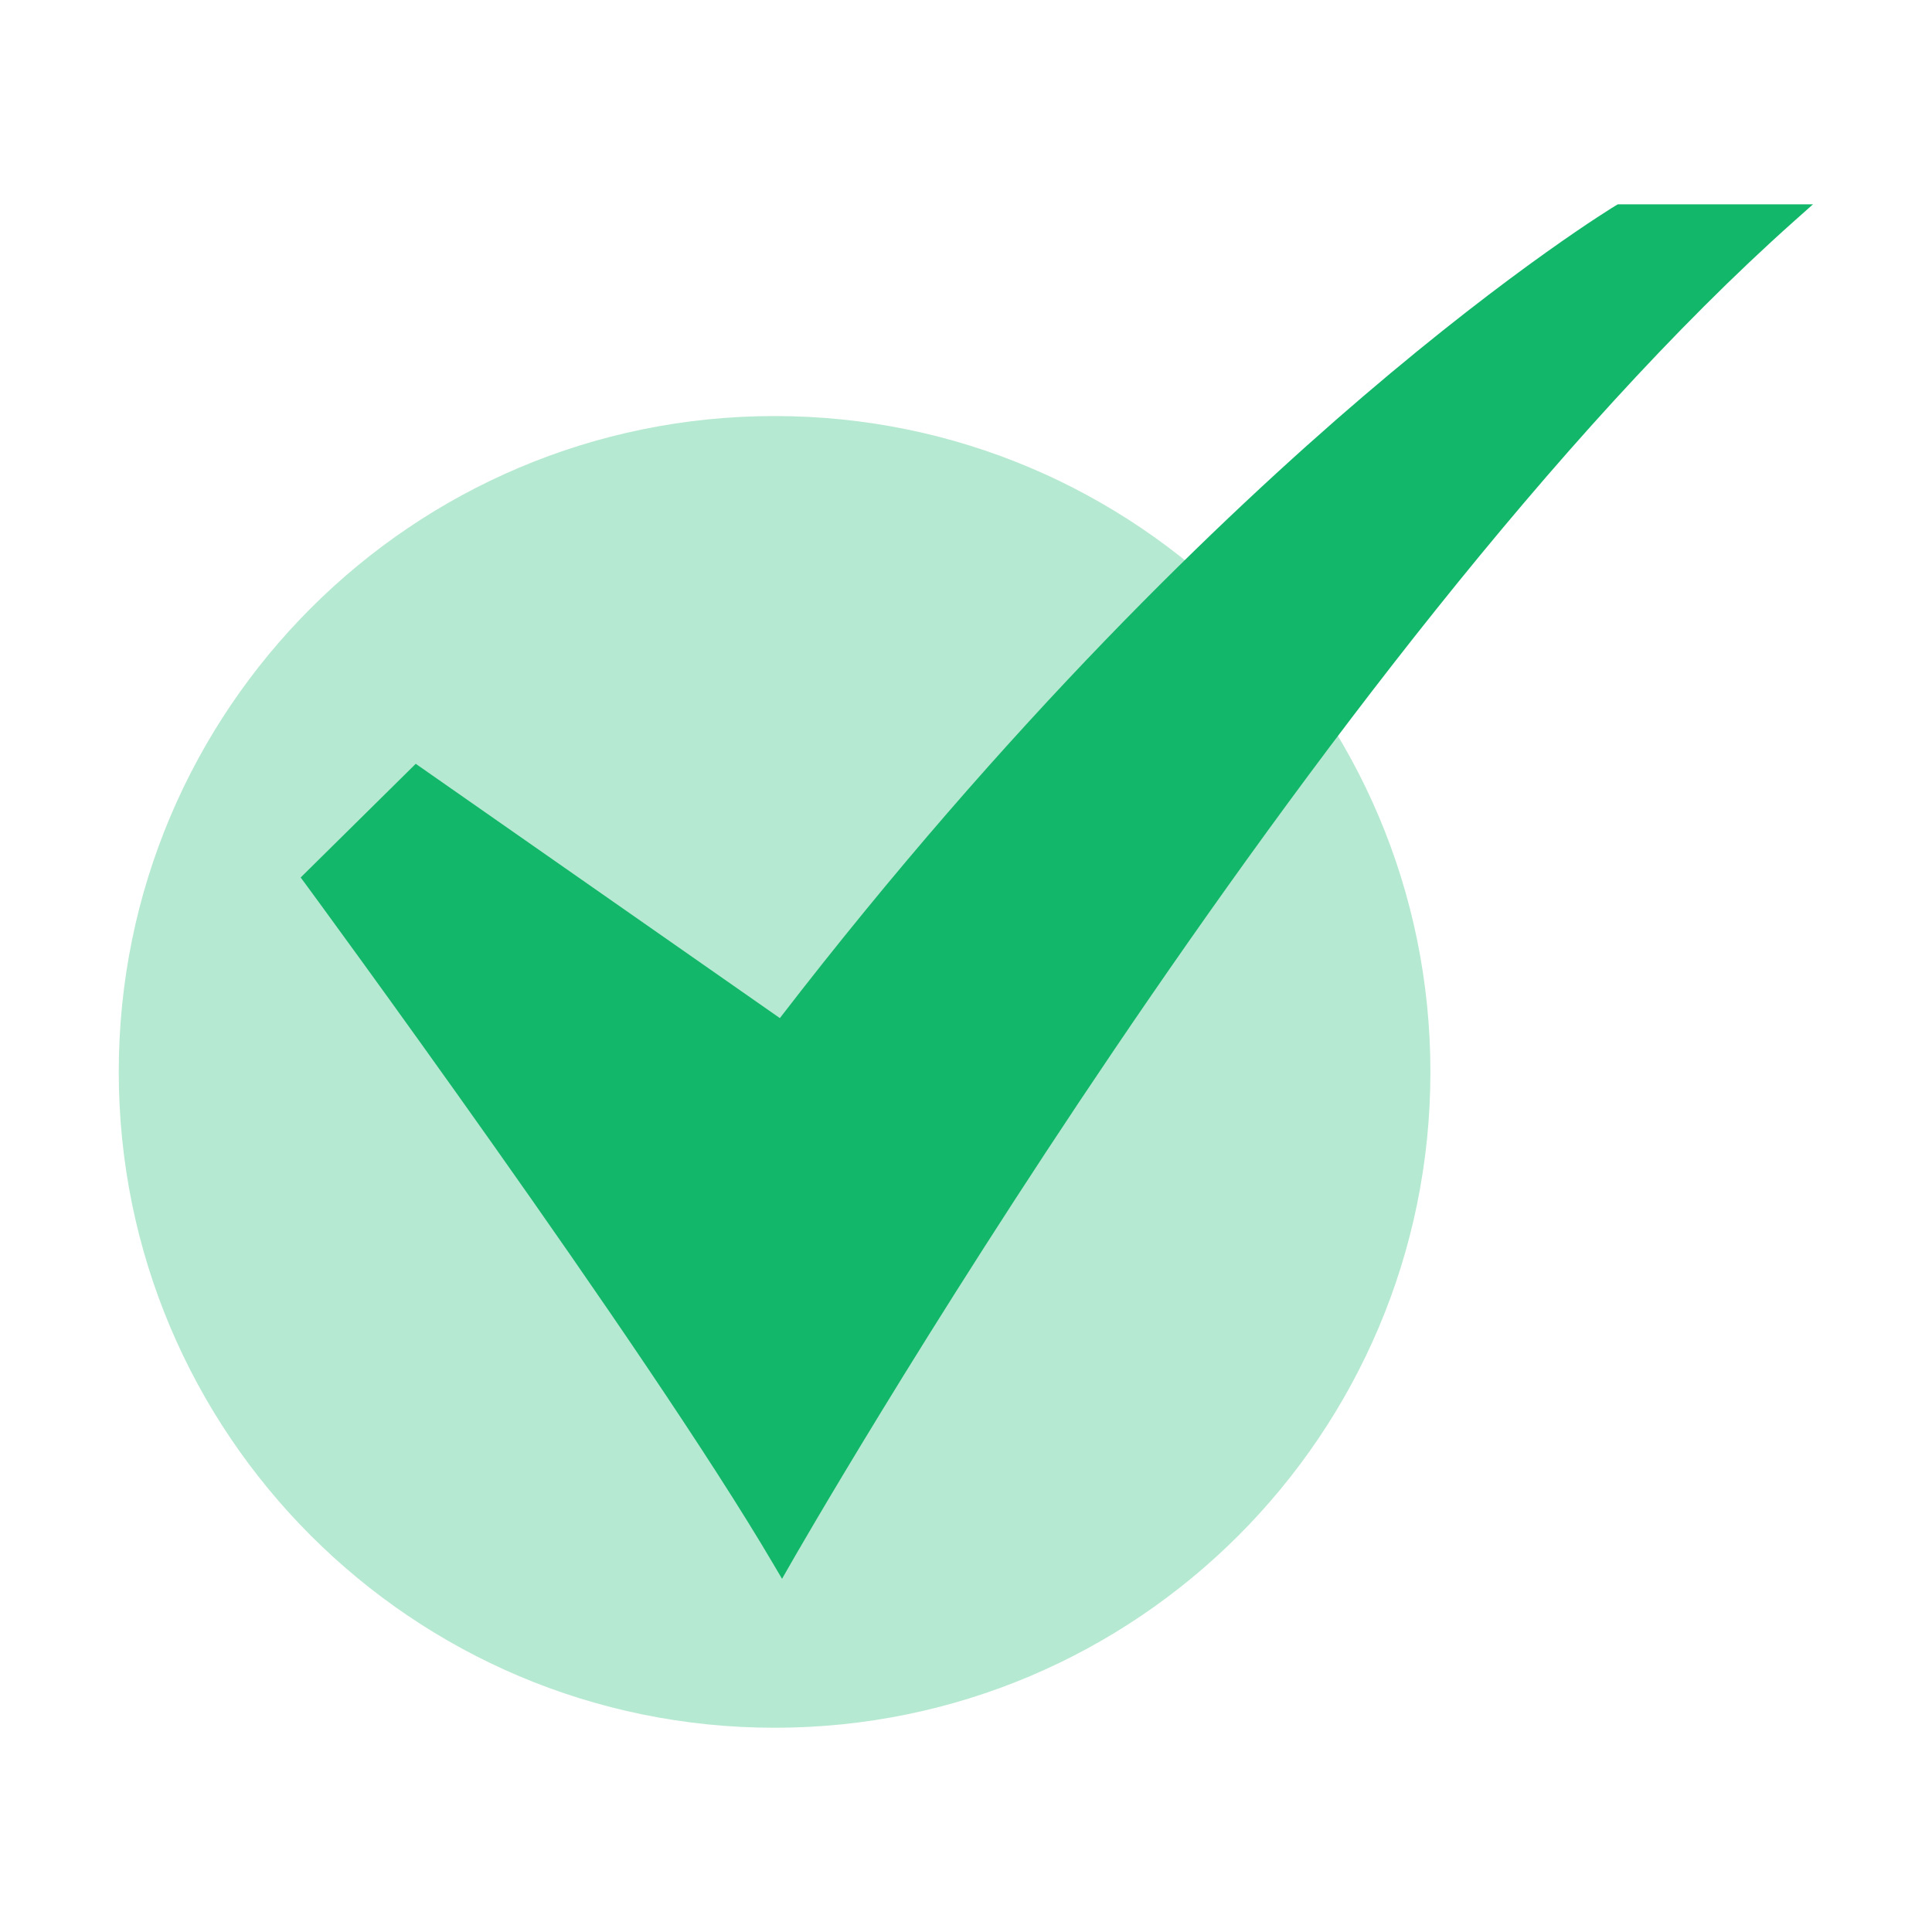
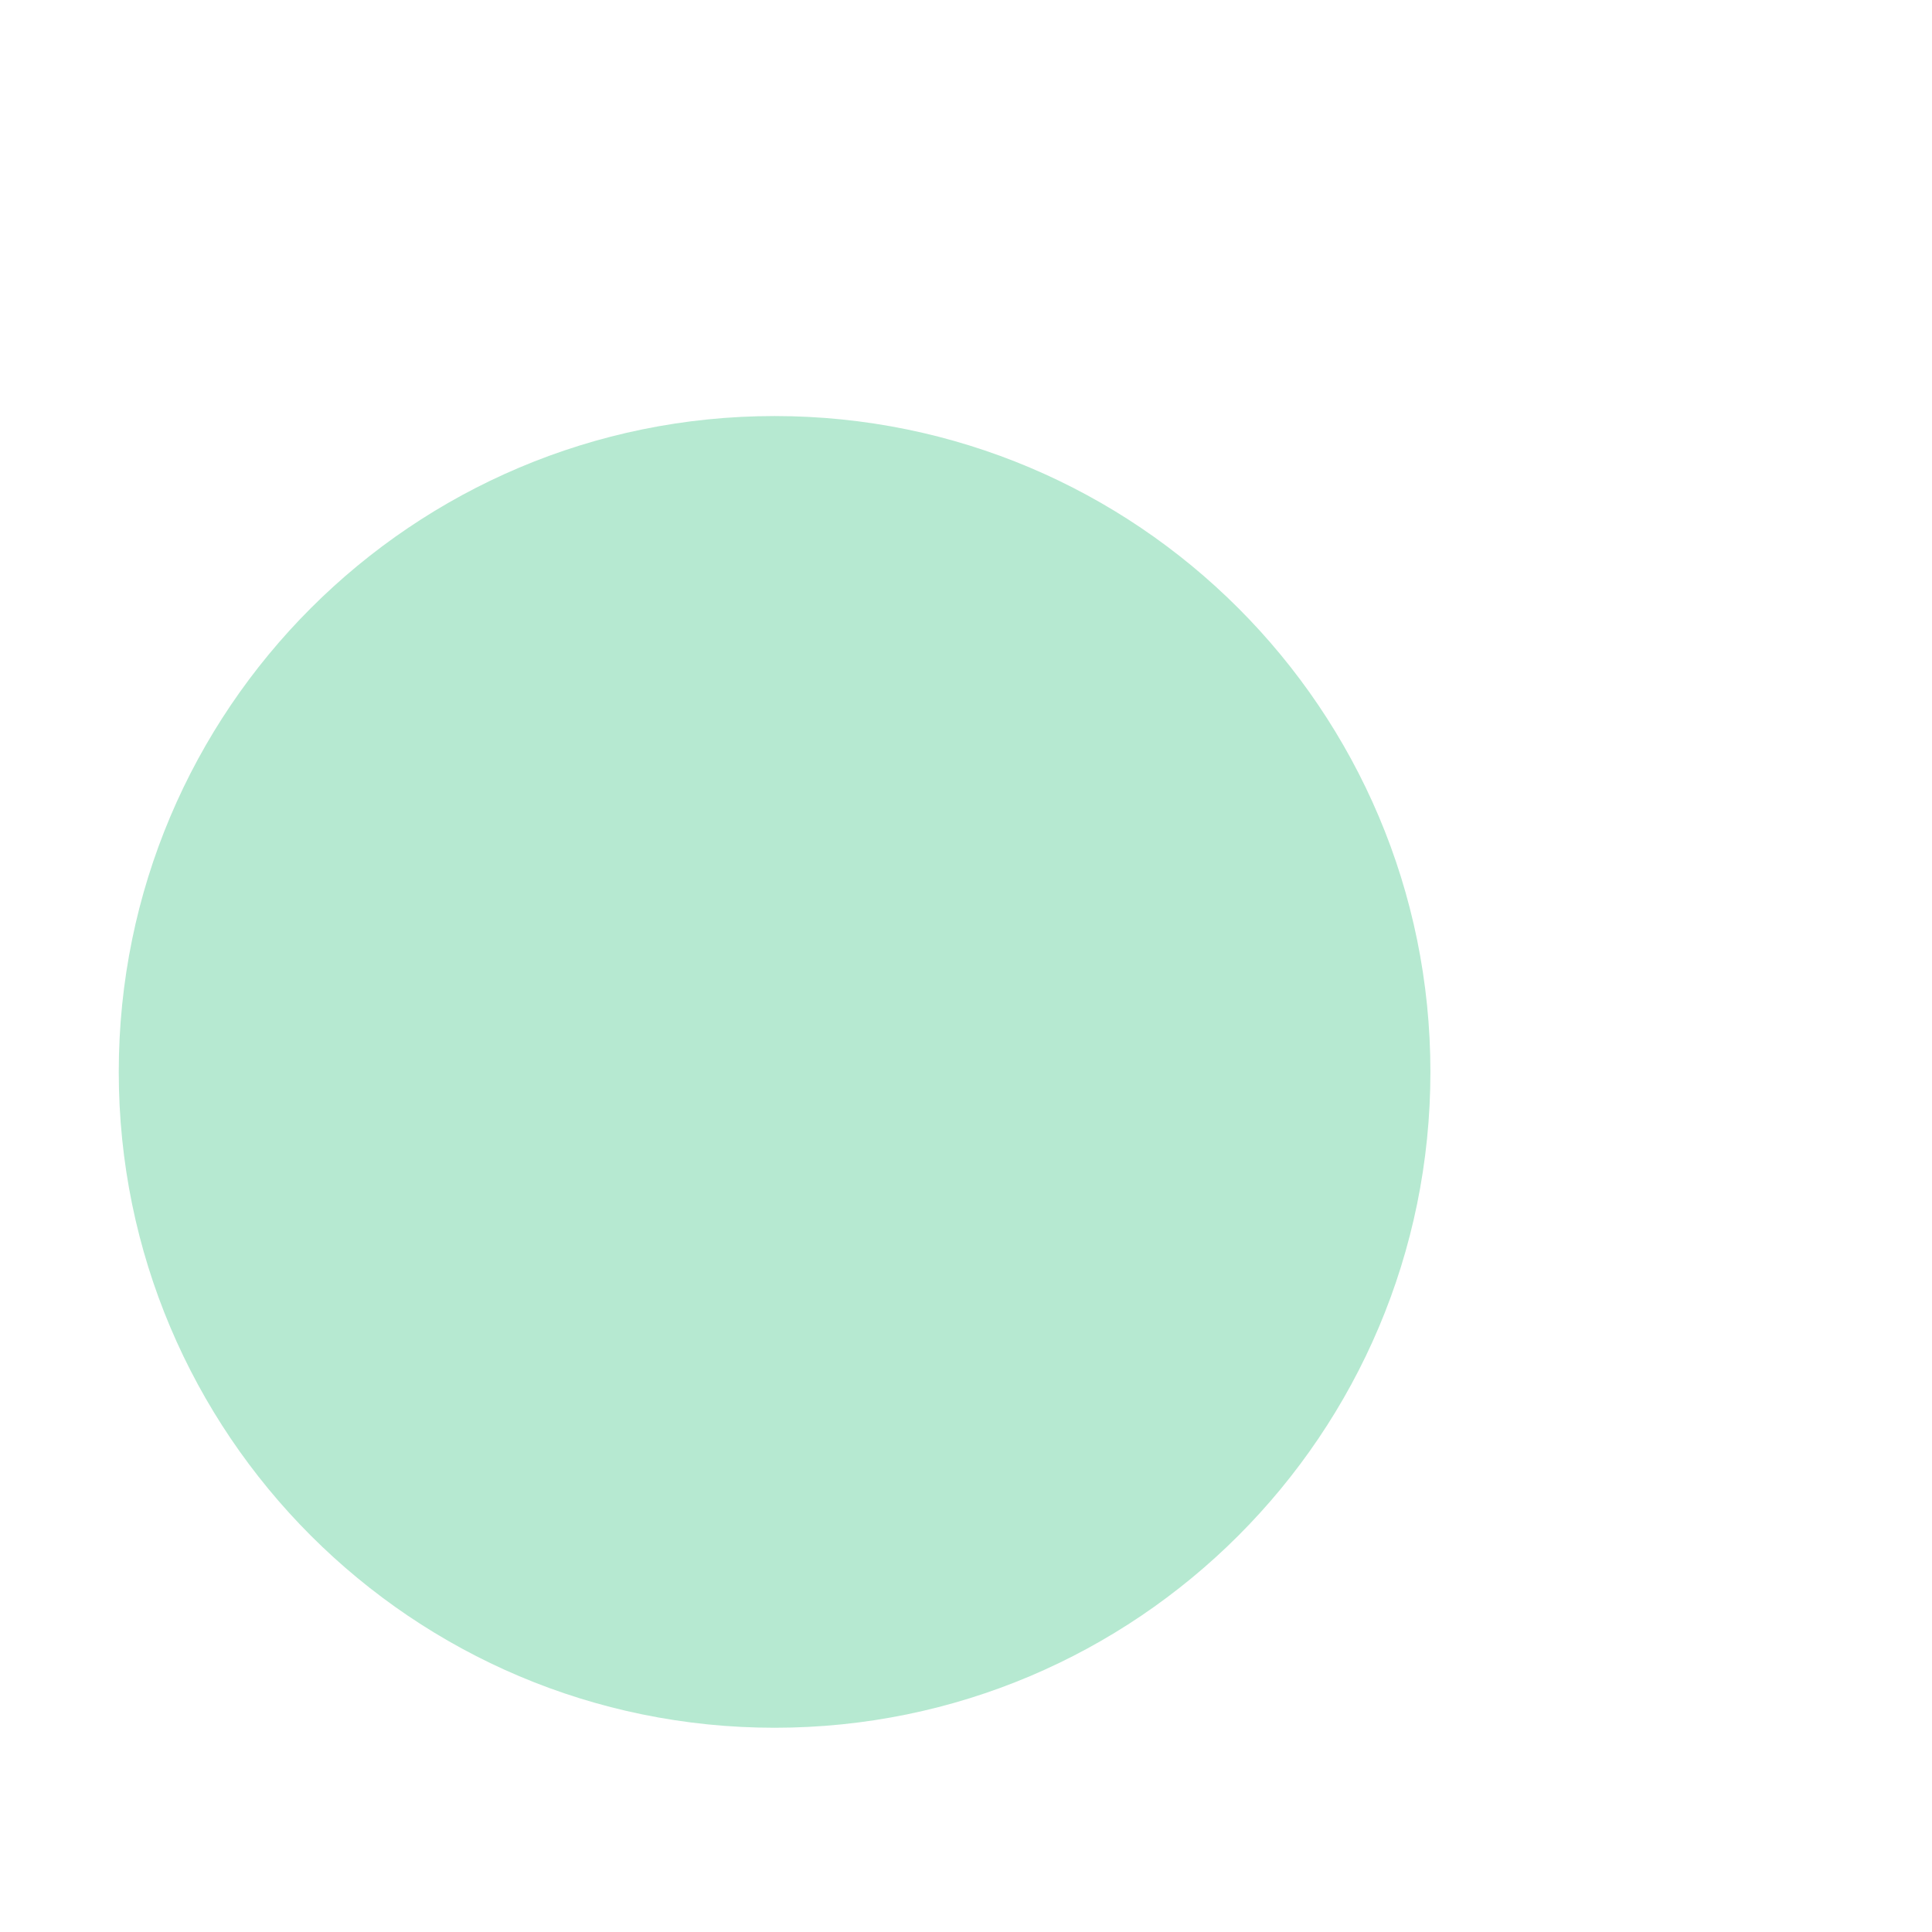
<svg xmlns="http://www.w3.org/2000/svg" width="32" height="32" viewBox="0 0 32 32" fill="none">
  <path d="M12.83 28.617C18.829 28.617 23.692 23.753 23.692 17.754C23.692 11.755 18.829 6.891 12.83 6.891C6.83 6.891 1.967 11.755 1.967 17.754C1.967 23.753 6.83 28.617 12.83 28.617Z" fill="#B6E9D1" />
-   <path d="M12.953 26.15L12.815 25.916C10.71 22.33 5.118 14.72 5.061 14.643L4.98 14.534L6.886 12.651L12.917 16.863C16.715 11.935 20.258 8.55 22.569 6.573C25.097 4.411 26.743 3.416 26.759 3.406L26.797 3.384H30.029L29.72 3.659C21.78 10.731 13.173 25.763 13.088 25.914L12.953 26.15Z" fill="#12B76A" />
</svg>